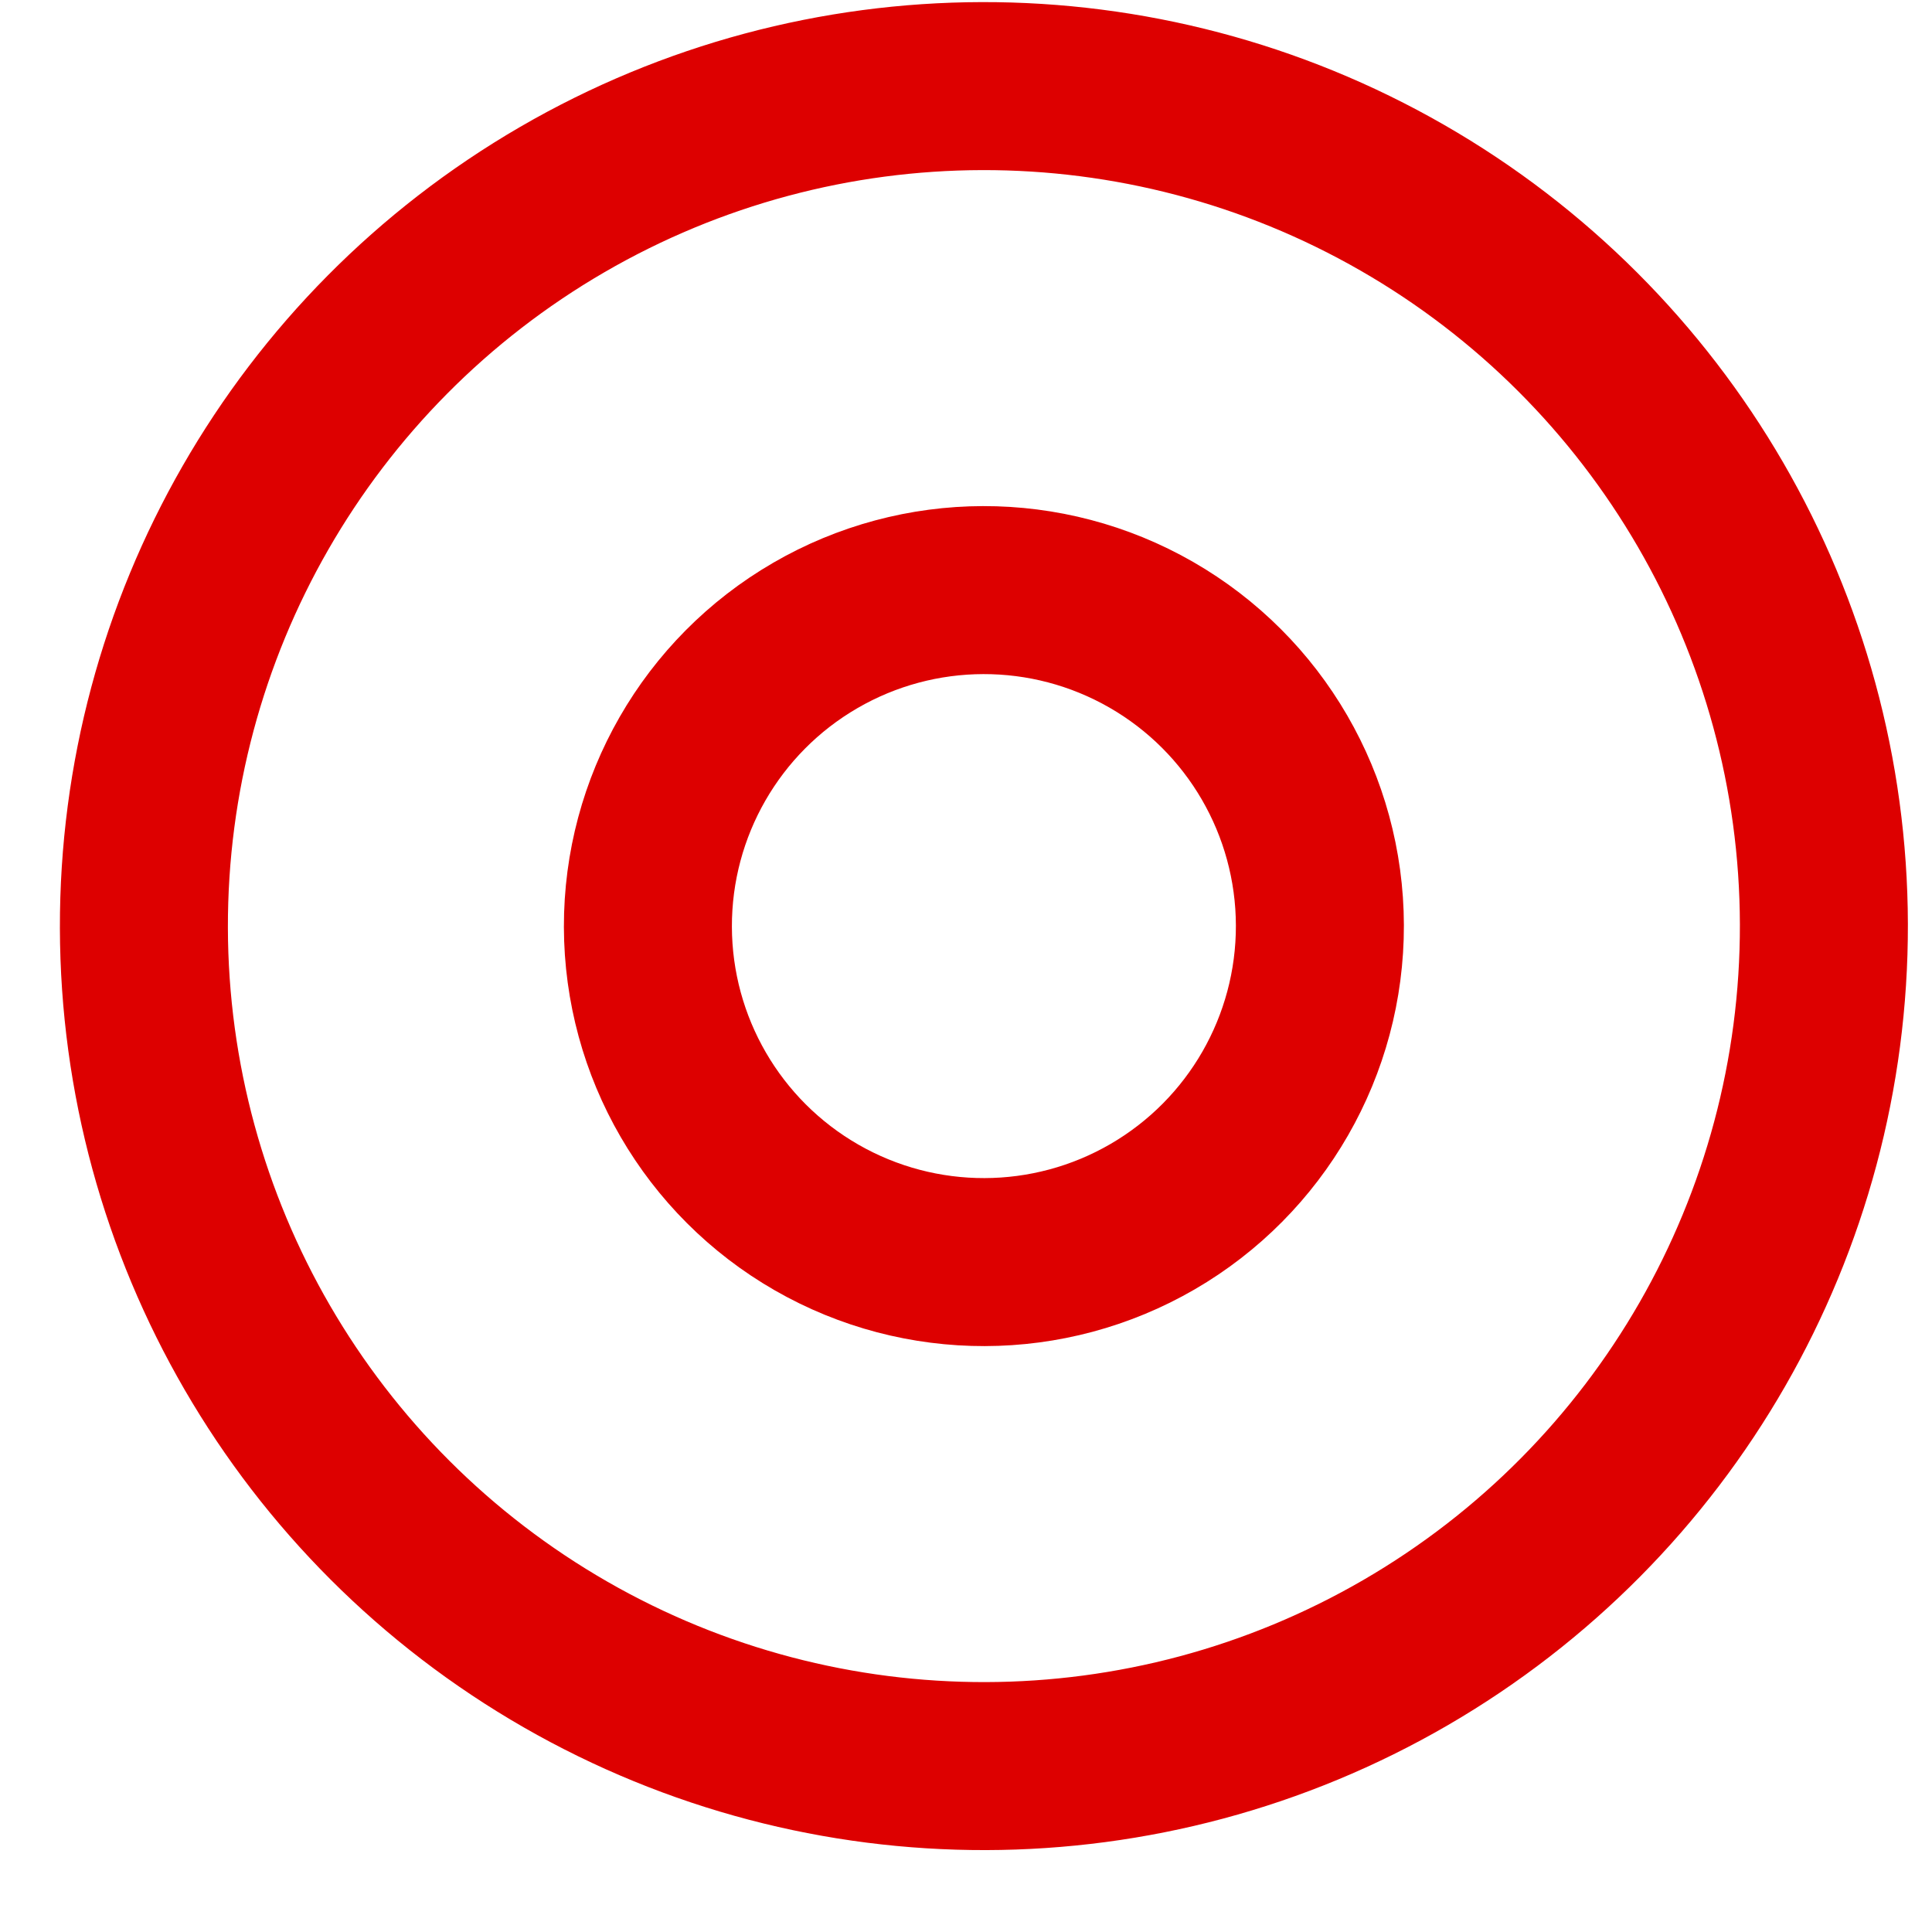
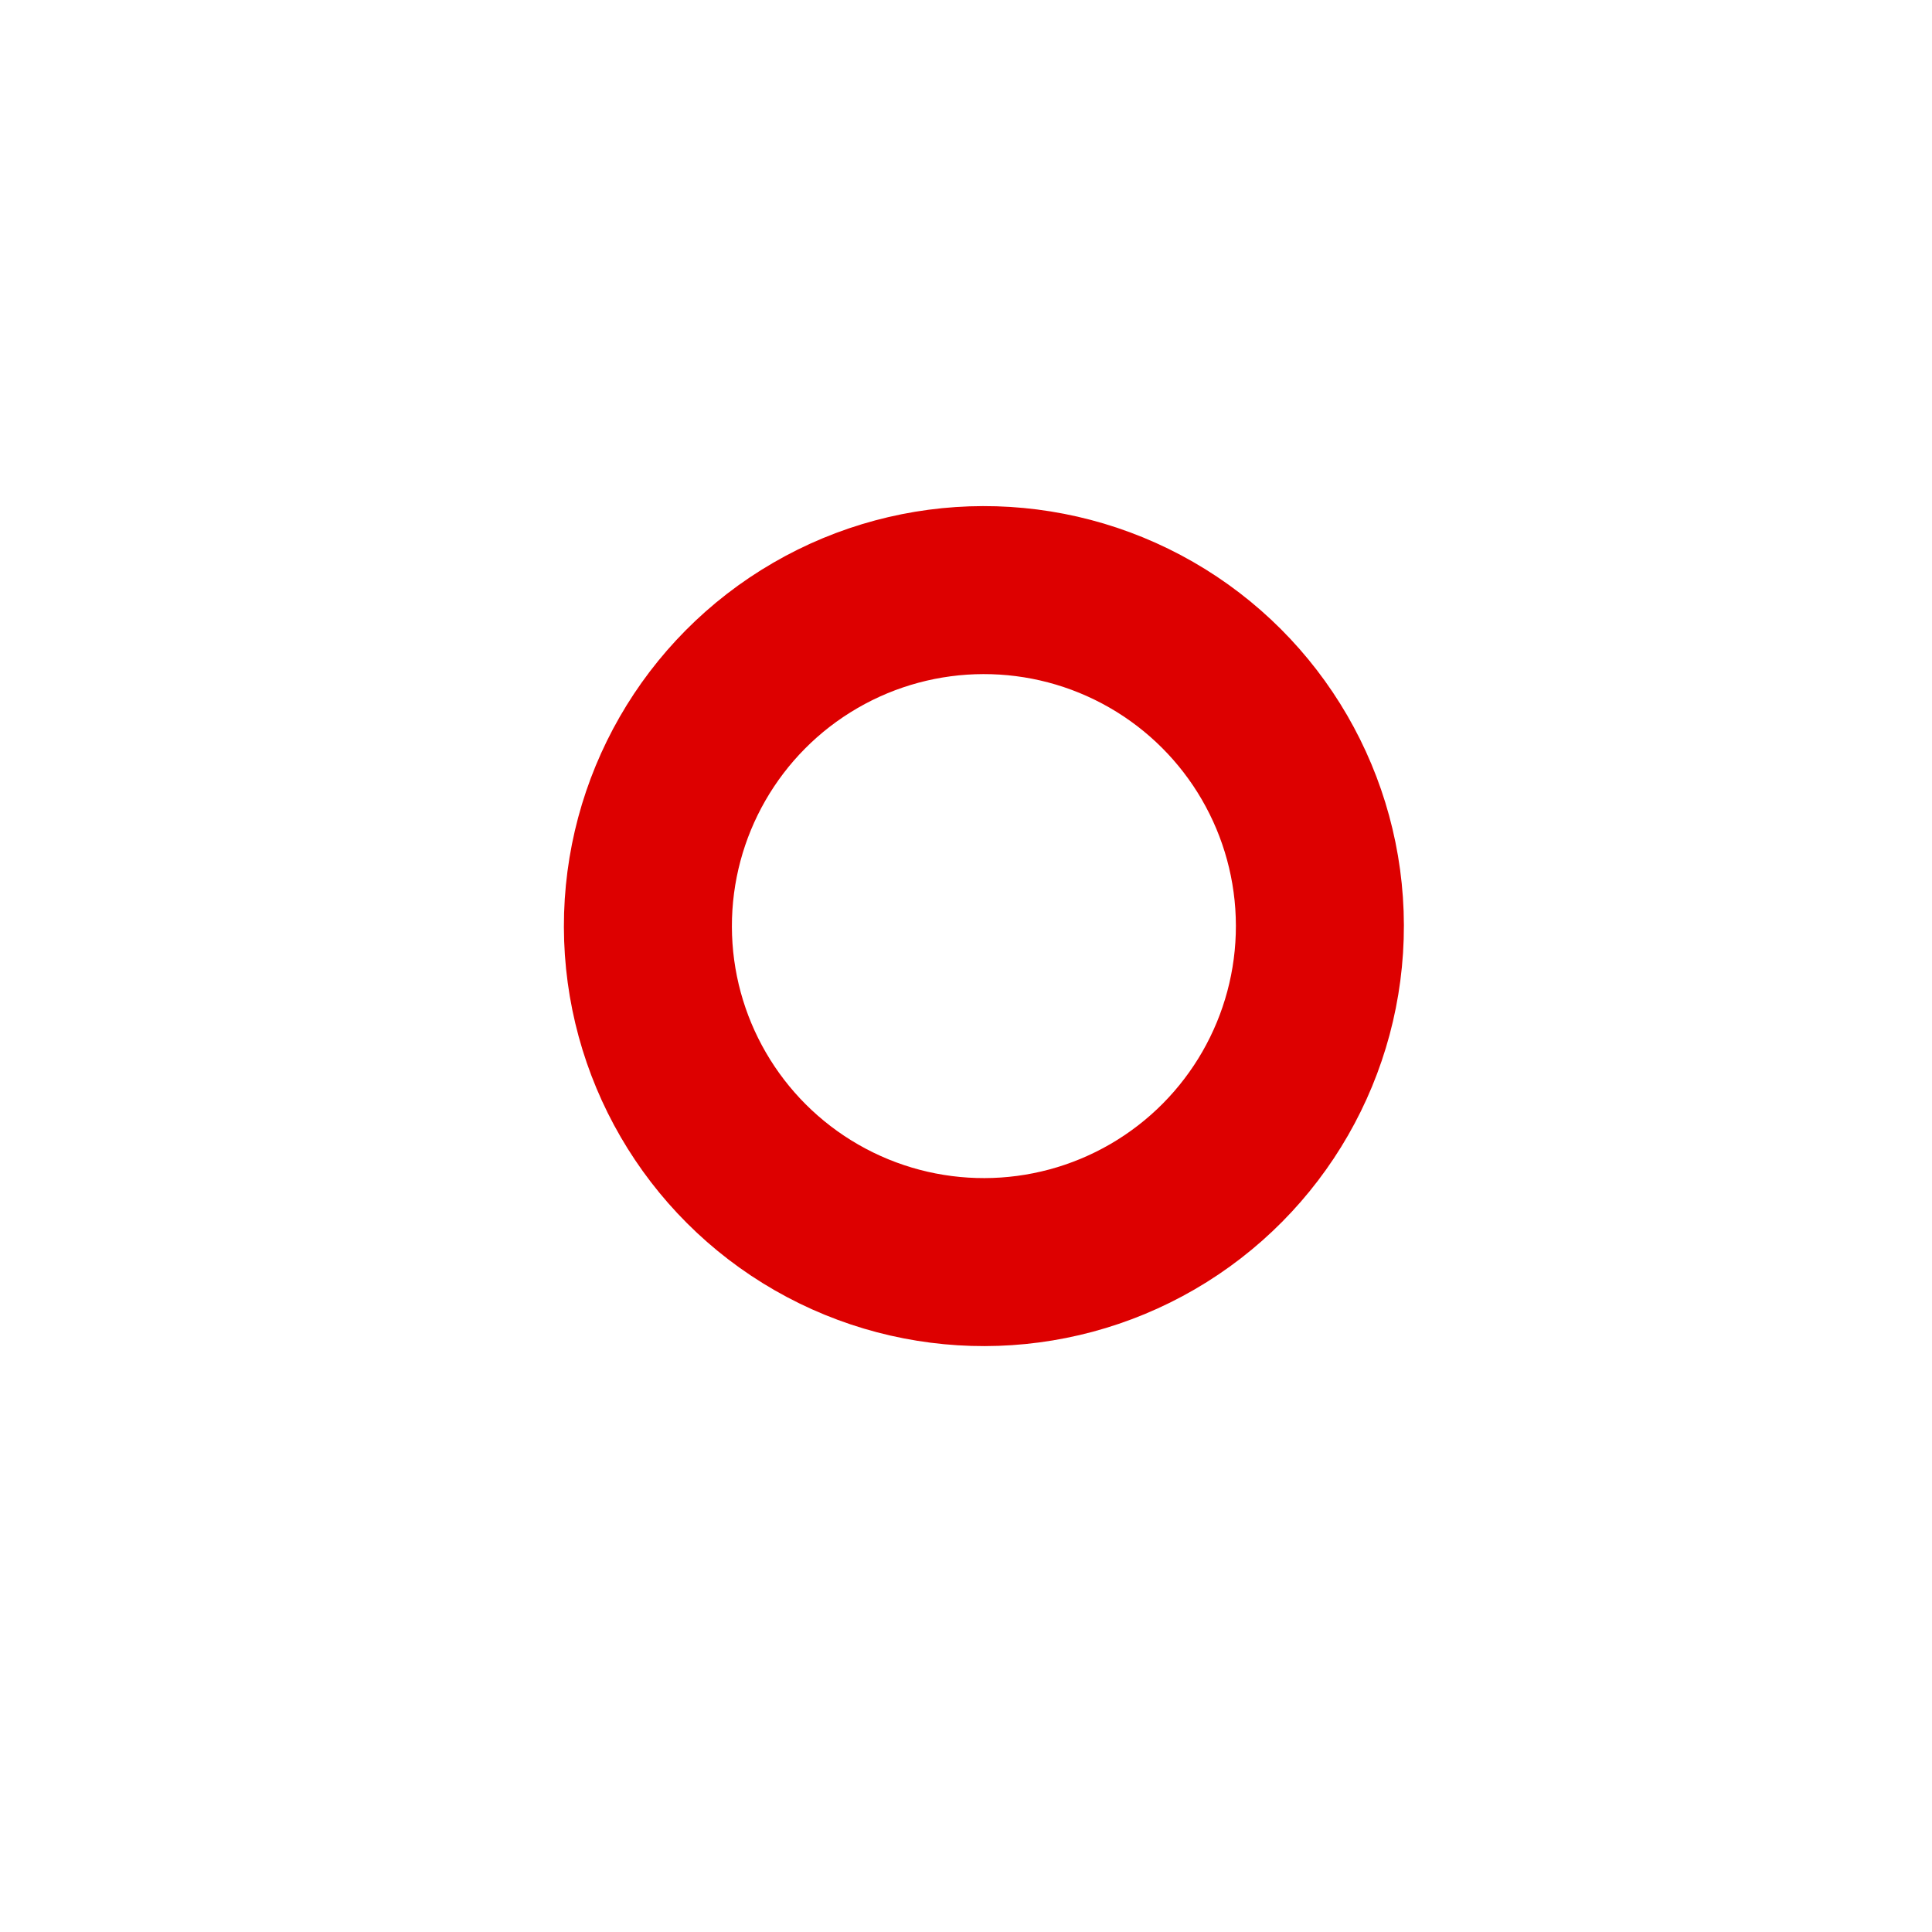
<svg xmlns="http://www.w3.org/2000/svg" width="23" height="23" viewBox="0 0 23 23" fill="none">
  <circle cx="11.713" cy="11.025" r="4" transform="rotate(-0.131 11.713 11.025)" stroke="#DD0000" stroke-width="2" />
-   <circle cx="11.713" cy="11.025" r="10" transform="rotate(-0.131 11.713 11.025)" stroke="#DD0000" stroke-width="2" />
</svg>